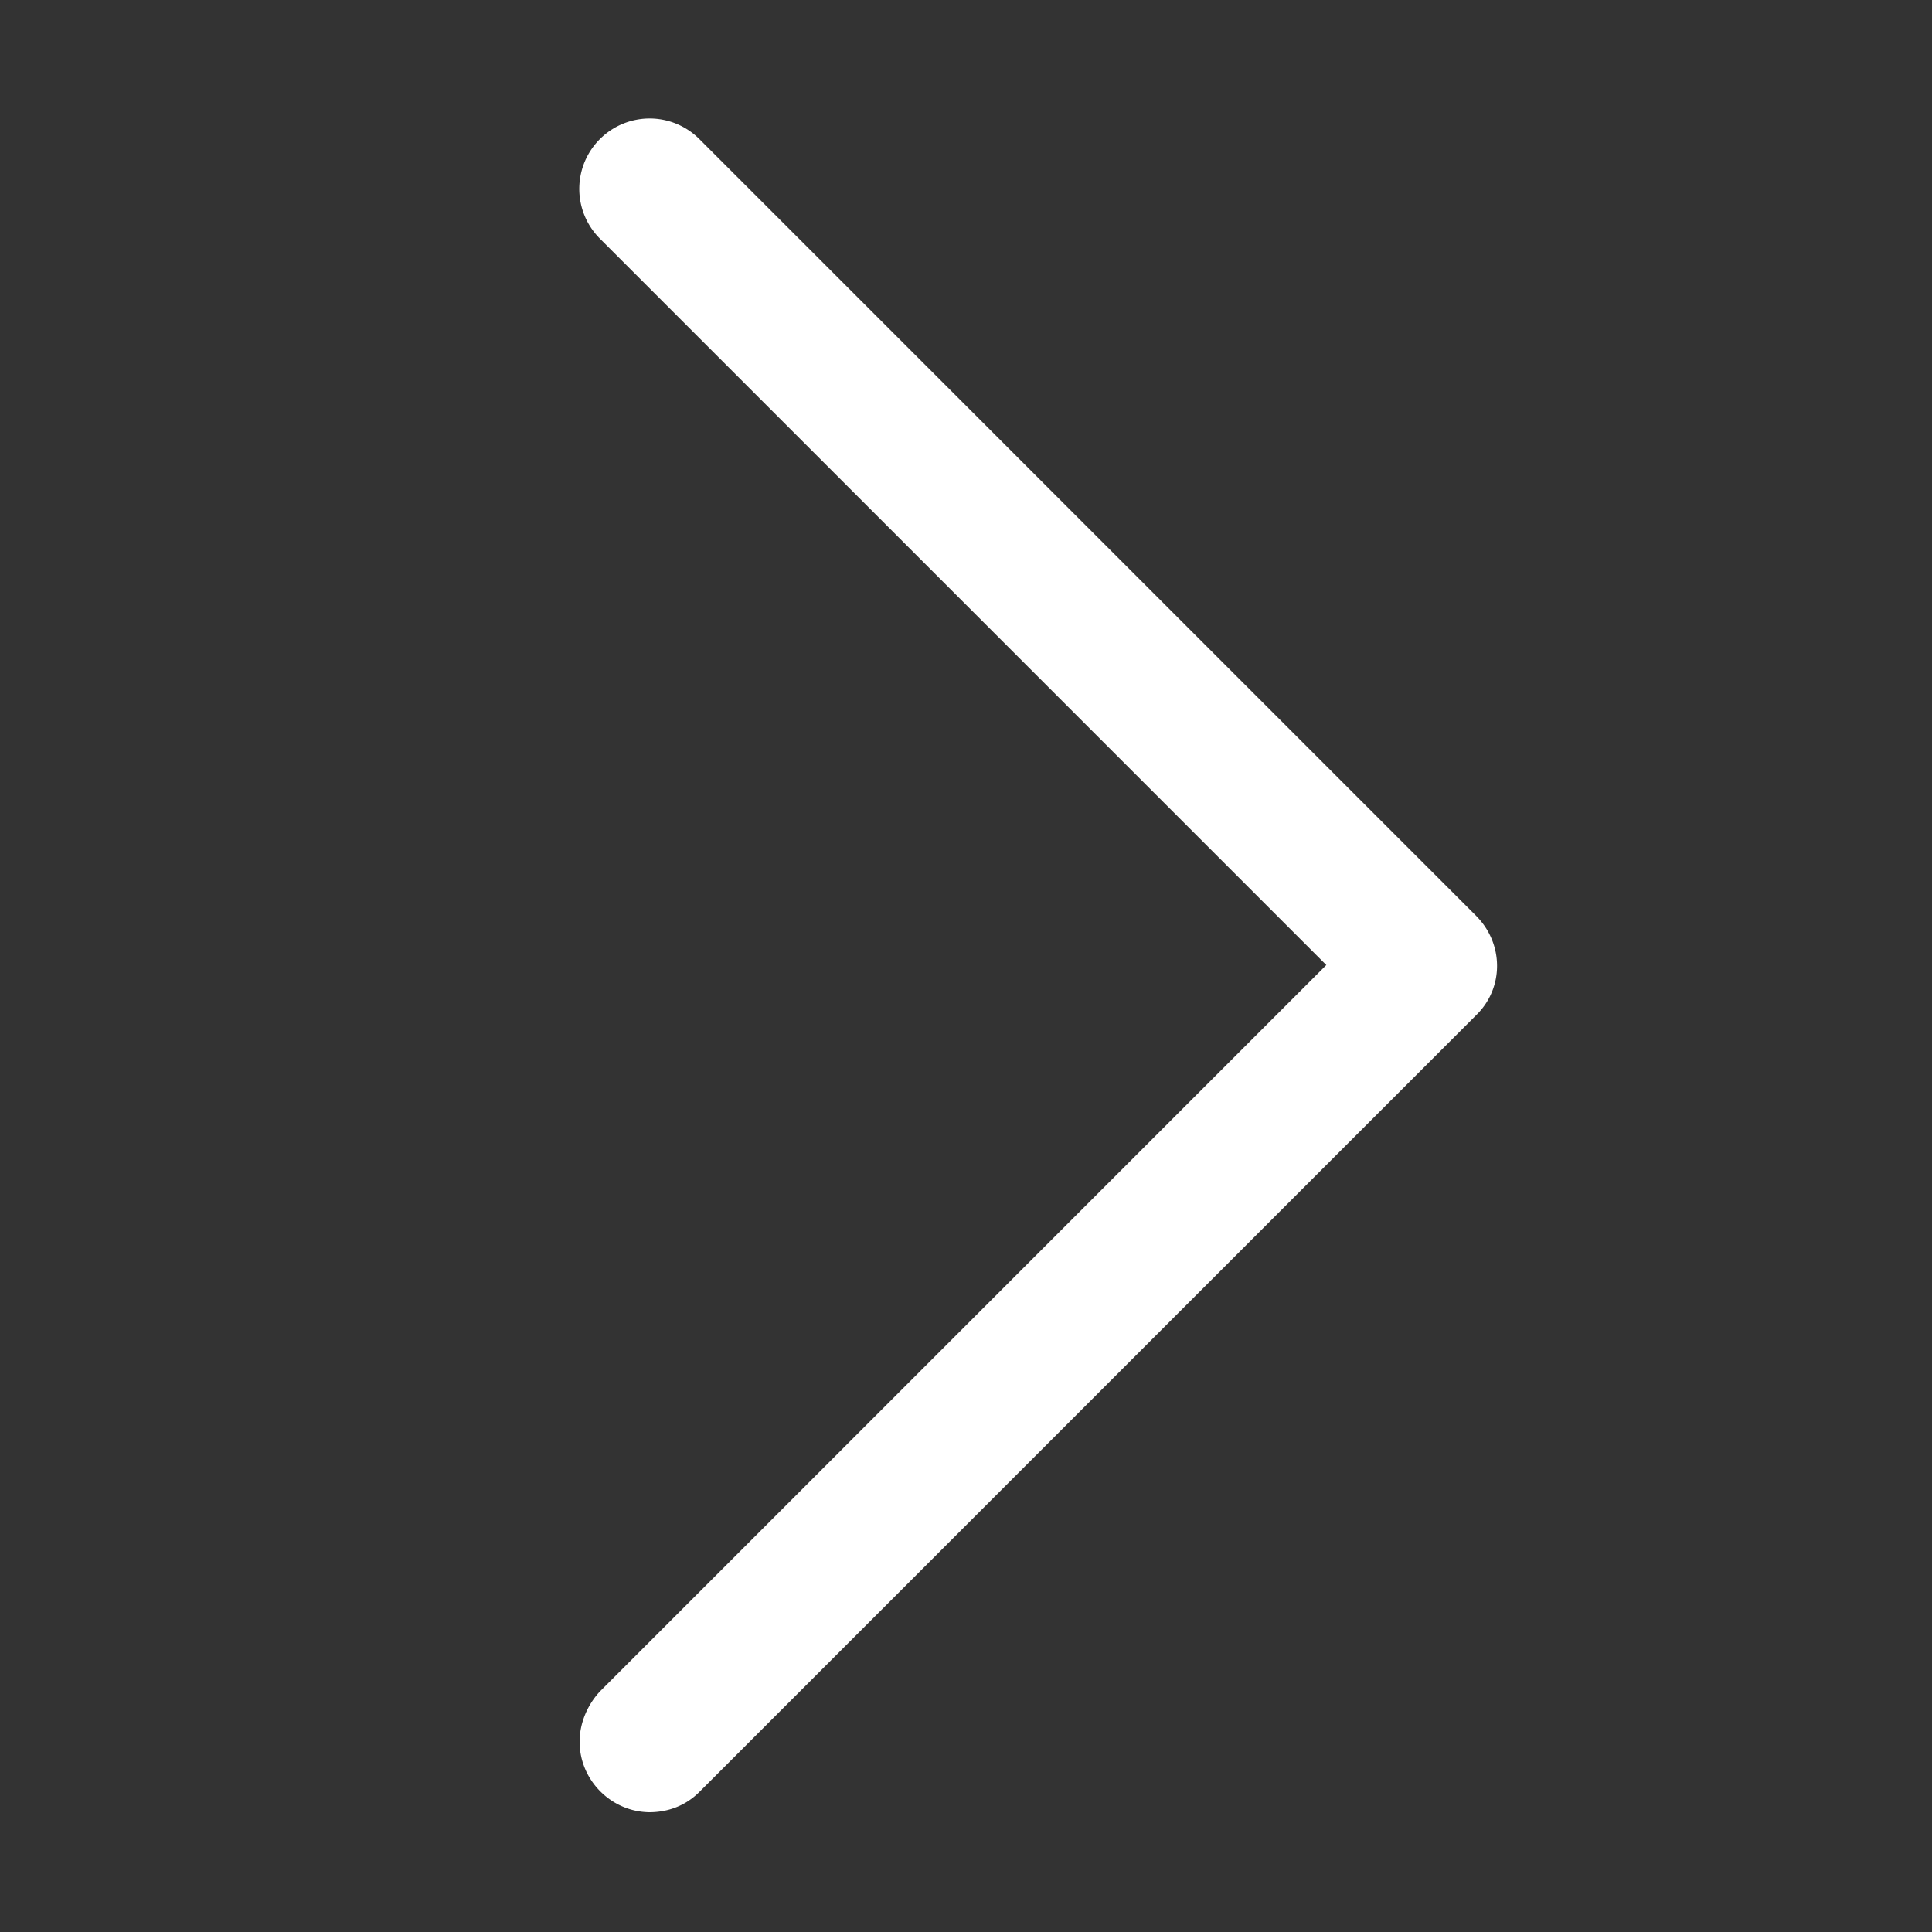
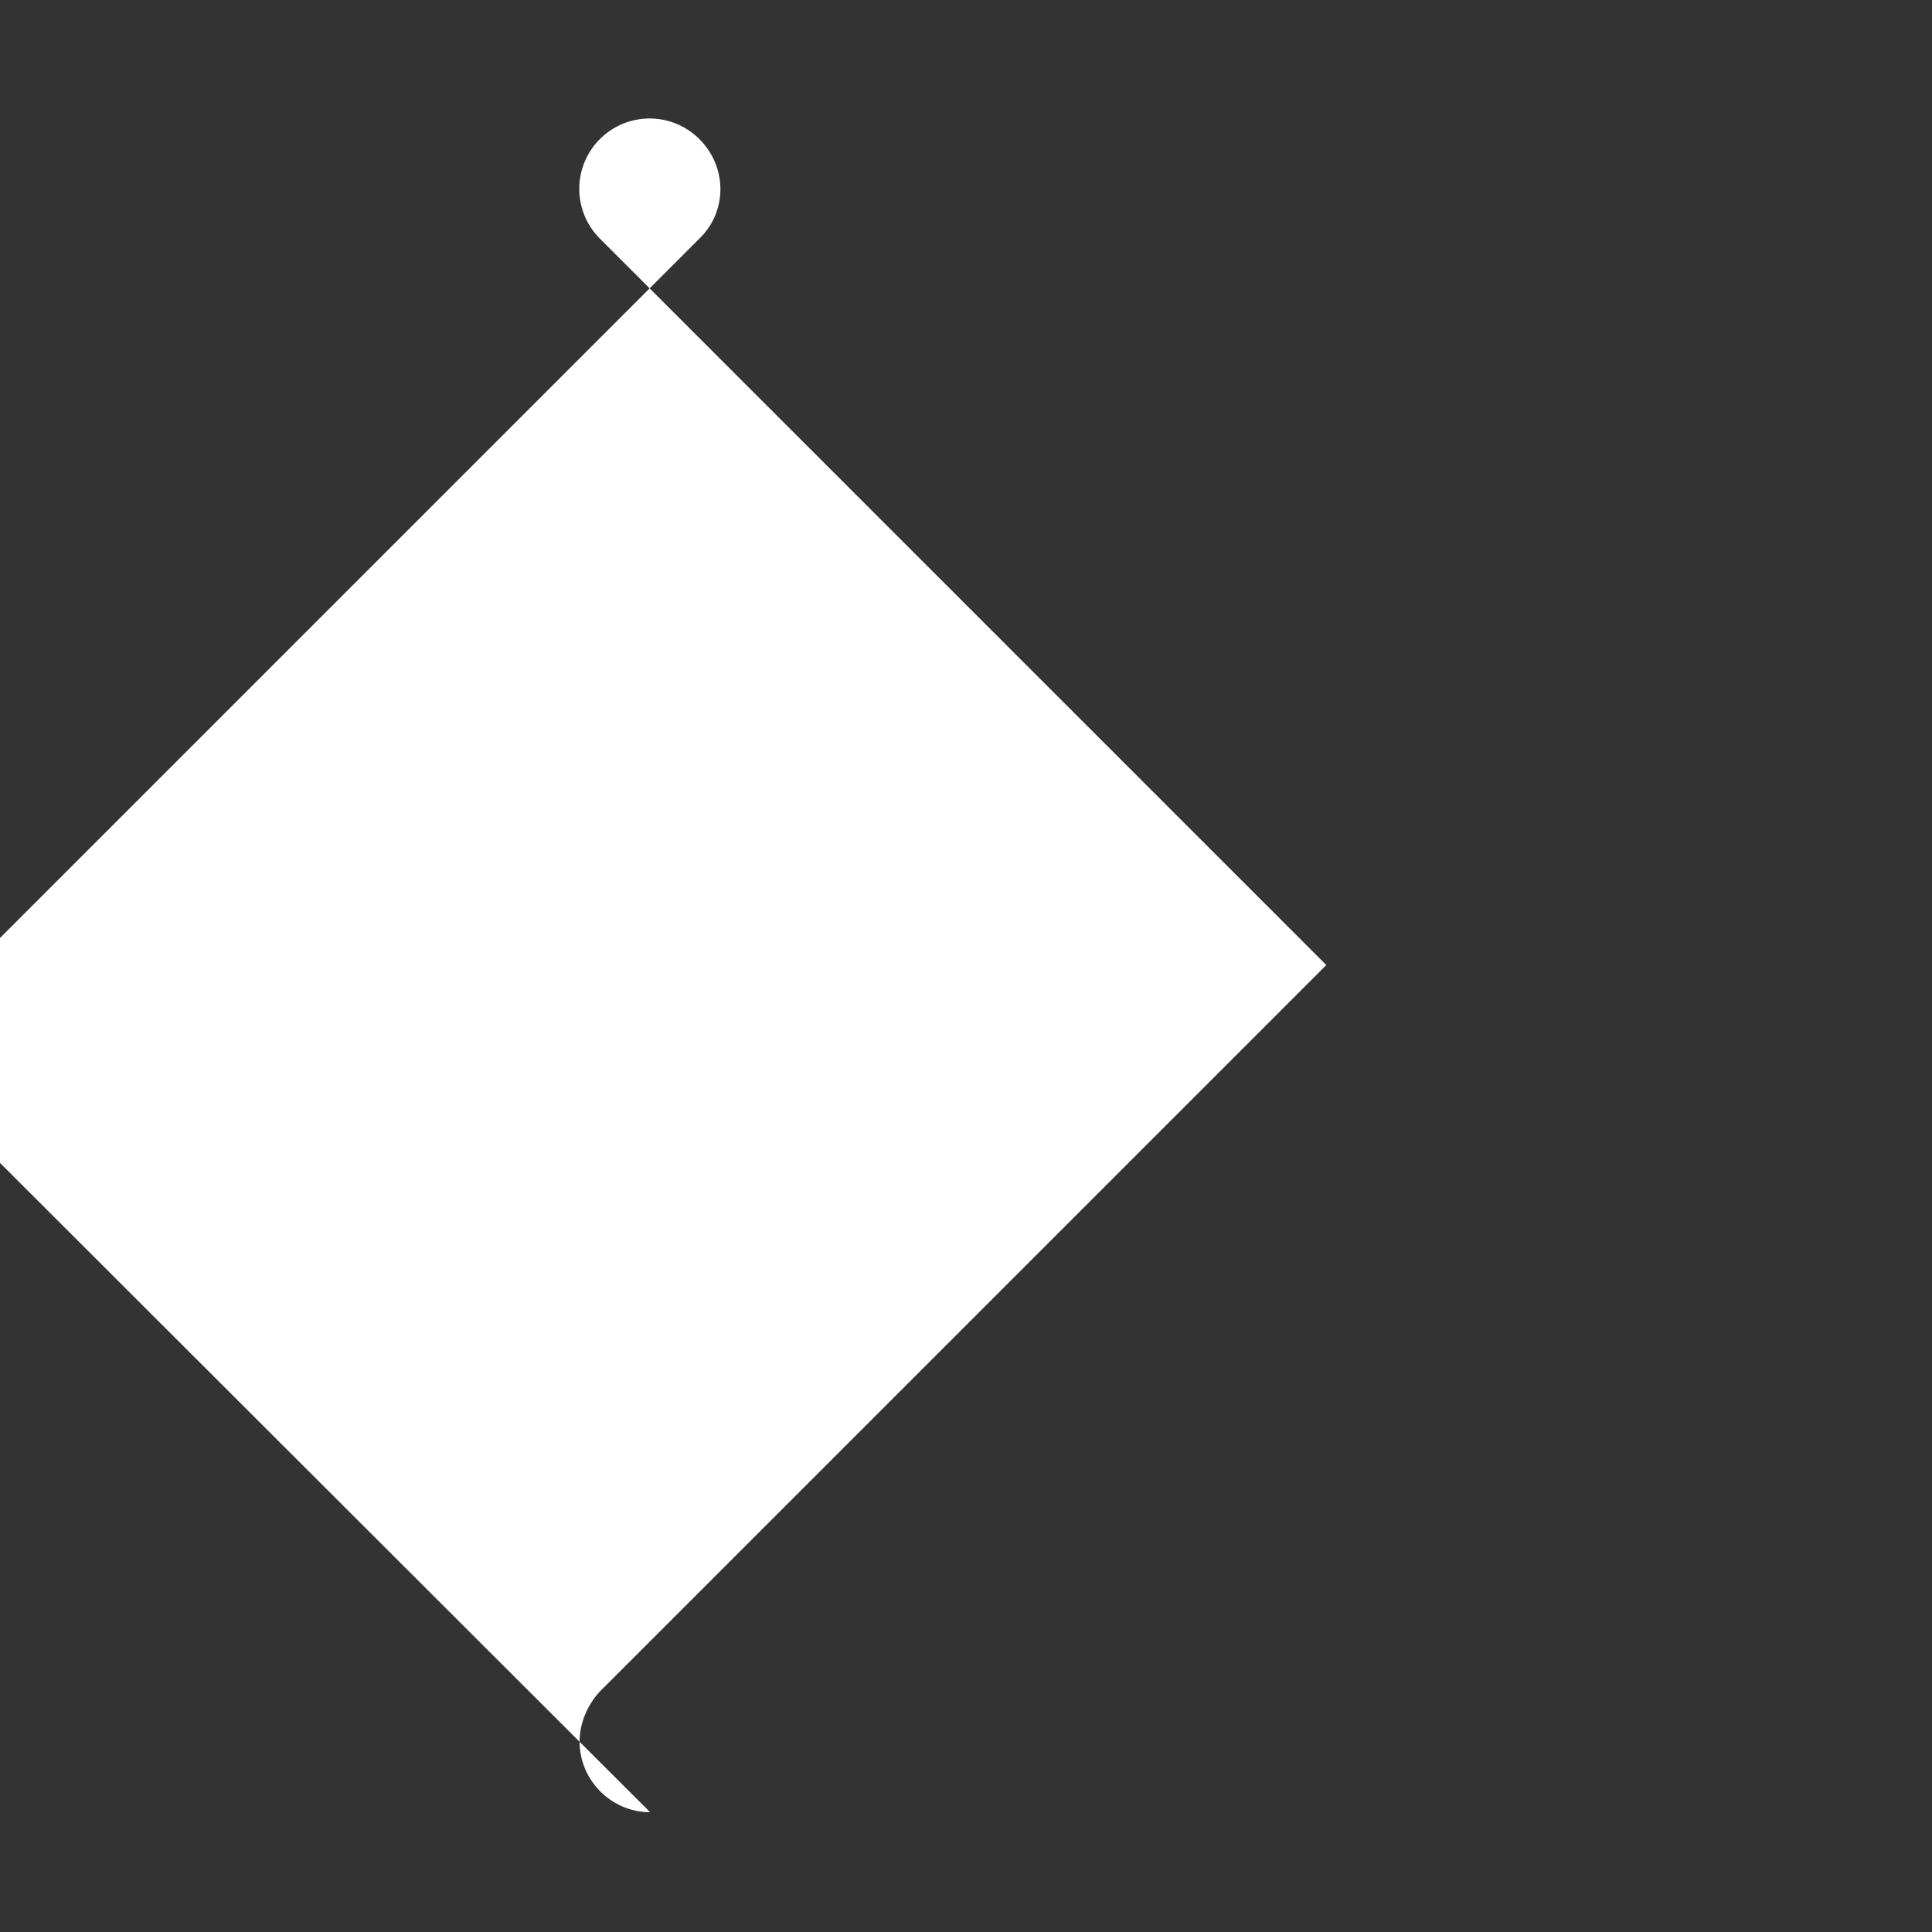
<svg xmlns="http://www.w3.org/2000/svg" viewBox="0 0 20 20">
  <rect x="0" y="0" width="20" height="20" fill="#333333" stroke="none" />
-   <path fill="#fff" d="M6.73 18.76c-.4 0-.73-.33-.73-.73 0-.19.08-.38.21-.52l7.52-7.52-7.52-7.52a.728.728 0 0 1 1.03-1.03l8.04 8.04c.29.29.29.75 0 1.03l-8.04 8.04c-.14.14-.32.21-.52.21z" />
+   <path fill="#fff" d="M6.73 18.76c-.4 0-.73-.33-.73-.73 0-.19.08-.38.21-.52l7.52-7.52-7.52-7.52a.728.728 0 0 1 1.03-1.03c.29.29.29.75 0 1.03l-8.04 8.04c-.14.14-.32.21-.52.21z" />
</svg>